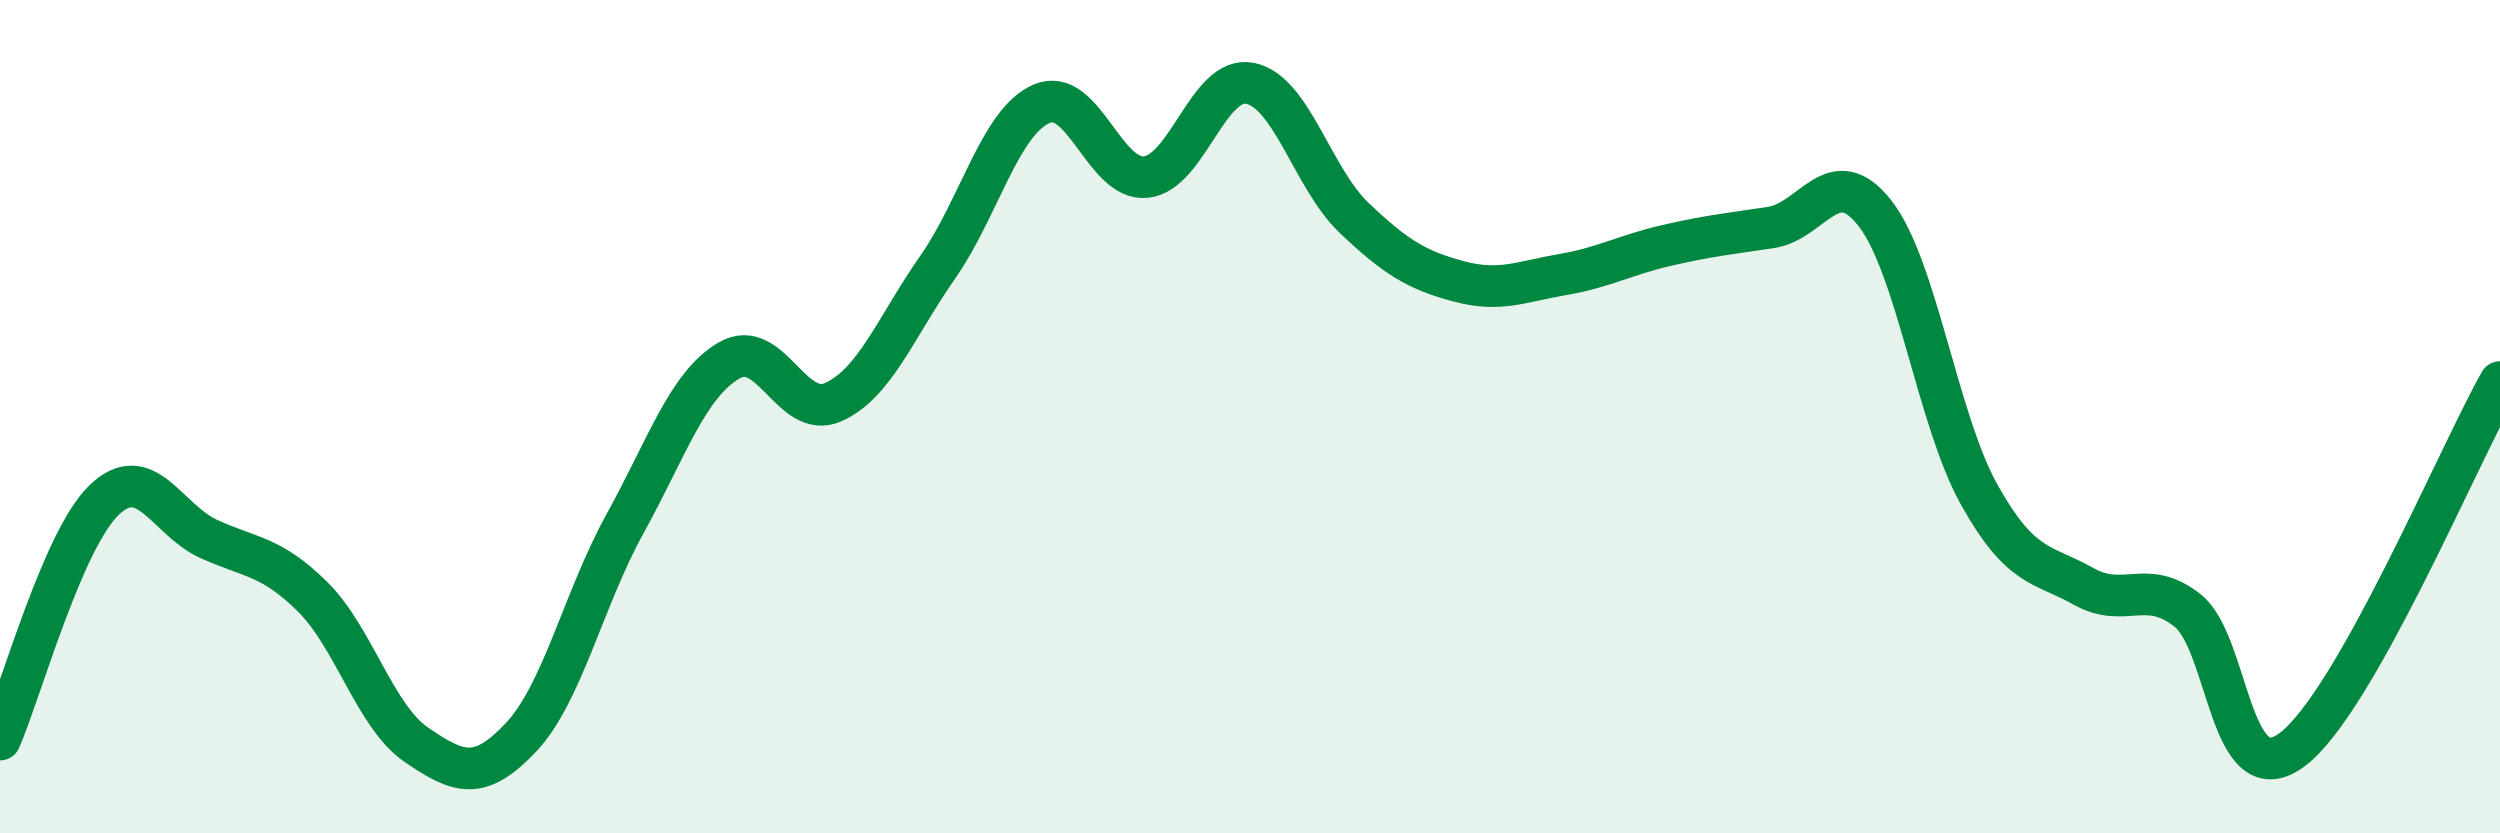
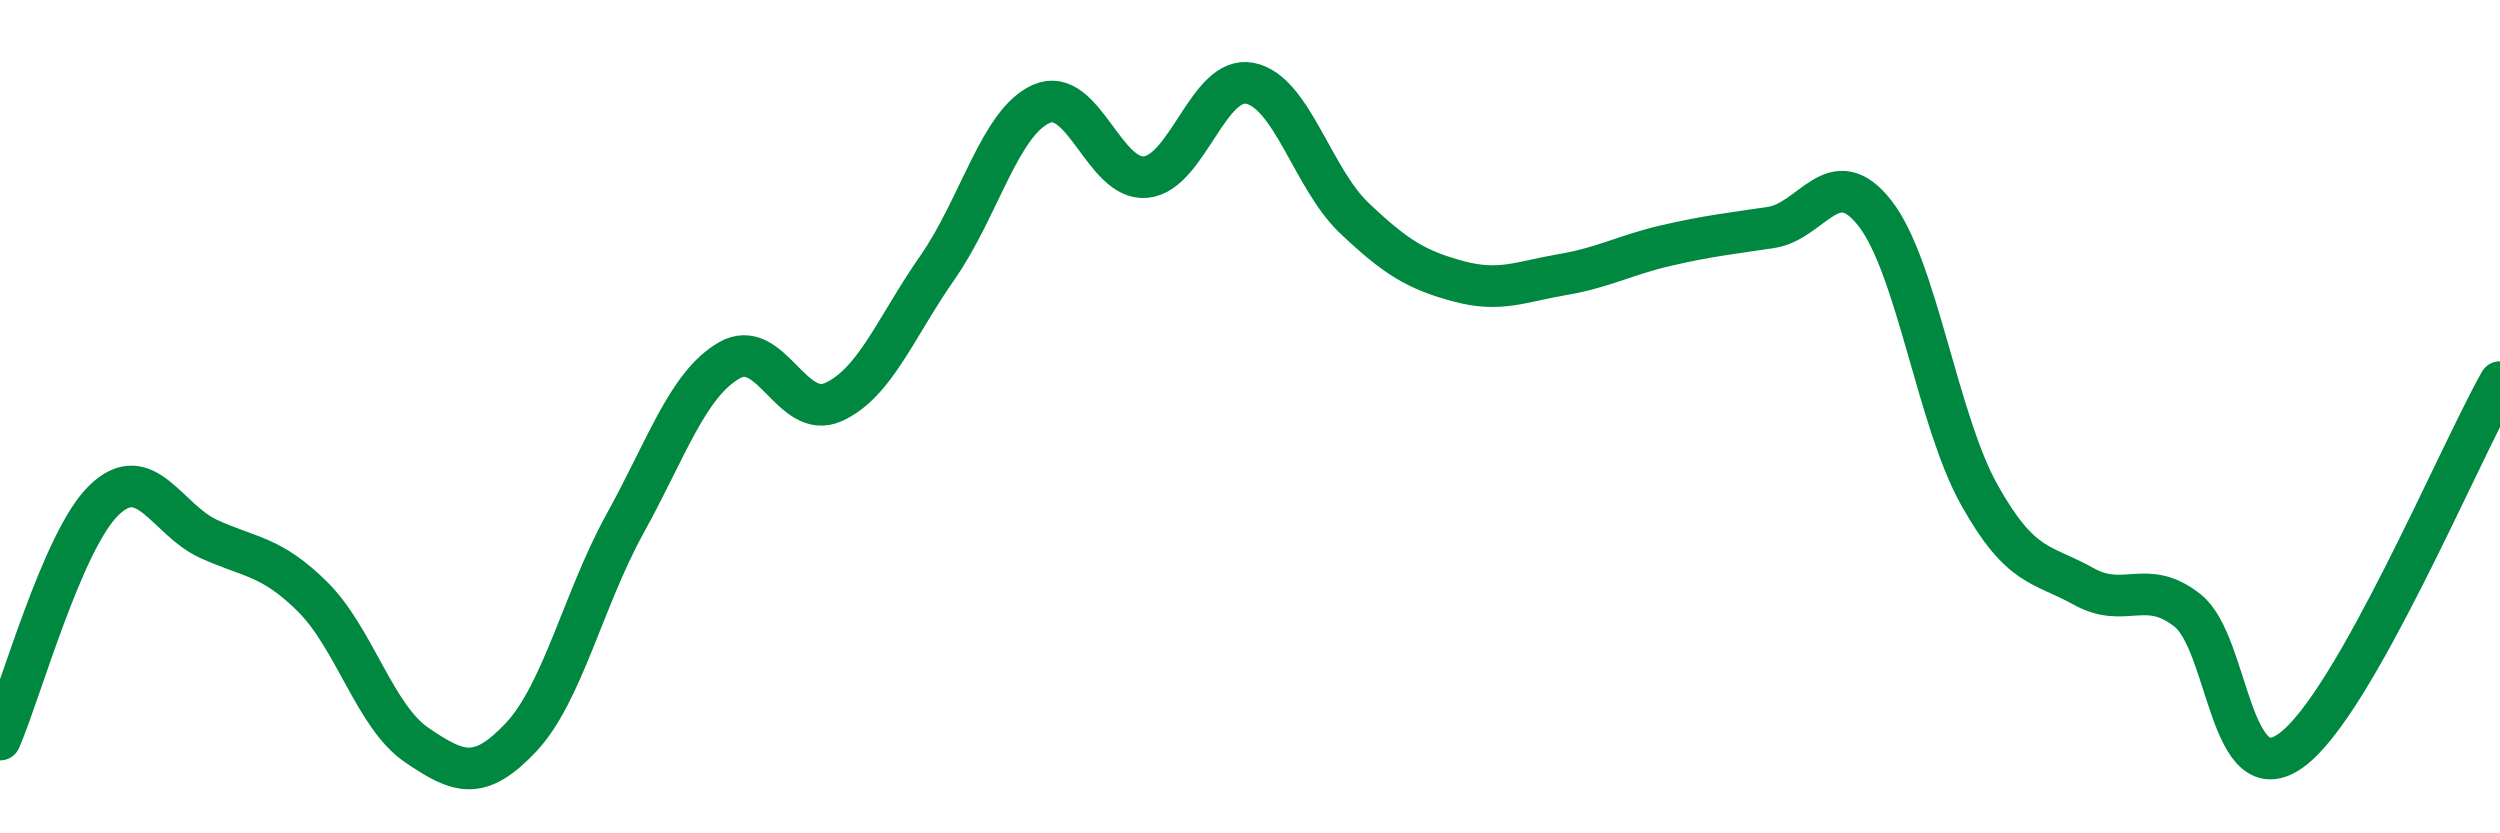
<svg xmlns="http://www.w3.org/2000/svg" width="60" height="20" viewBox="0 0 60 20">
-   <path d="M 0,17.75 C 0.5,16.6 1.5,12.96 2.5,12 C 3.5,11.04 4,12.47 5,12.93 C 6,13.39 6.5,13.33 7.5,14.32 C 8.5,15.31 9,17.2 10,17.88 C 11,18.56 11.5,18.76 12.5,17.7 C 13.5,16.64 14,14.38 15,12.57 C 16,10.76 16.5,9.23 17.5,8.65 C 18.5,8.07 19,10.1 20,9.65 C 21,9.2 21.5,7.85 22.5,6.42 C 23.5,4.99 24,2.92 25,2.49 C 26,2.06 26.5,4.35 27.5,4.25 C 28.5,4.15 29,1.8 30,2 C 31,2.2 31.5,4.28 32.5,5.23 C 33.5,6.18 34,6.48 35,6.75 C 36,7.02 36.5,6.76 37.5,6.59 C 38.5,6.42 39,6.12 40,5.89 C 41,5.66 41.5,5.61 42.5,5.46 C 43.5,5.31 44,3.84 45,5.12 C 46,6.4 46.5,10.08 47.5,11.87 C 48.5,13.66 49,13.51 50,14.07 C 51,14.63 51.5,13.86 52.5,14.65 C 53.5,15.44 53.5,19.1 55,18 C 56.5,16.9 59,10.94 60,9.17L60 20L0 20Z" fill="#008740" opacity="0.1" stroke-linecap="round" stroke-linejoin="round" />
  <path d="M 0,17.75 C 0.5,16.6 1.5,12.96 2.5,12 C 3.5,11.04 4,12.47 5,12.93 C 6,13.39 6.5,13.33 7.5,14.32 C 8.5,15.31 9,17.2 10,17.88 C 11,18.56 11.5,18.76 12.5,17.7 C 13.5,16.64 14,14.38 15,12.57 C 16,10.76 16.5,9.23 17.5,8.65 C 18.5,8.07 19,10.1 20,9.65 C 21,9.2 21.5,7.85 22.5,6.42 C 23.5,4.99 24,2.92 25,2.49 C 26,2.06 26.5,4.35 27.5,4.25 C 28.5,4.15 29,1.8 30,2 C 31,2.2 31.5,4.28 32.5,5.23 C 33.5,6.18 34,6.48 35,6.75 C 36,7.02 36.5,6.76 37.5,6.59 C 38.5,6.42 39,6.12 40,5.89 C 41,5.66 41.5,5.61 42.5,5.46 C 43.5,5.31 44,3.84 45,5.12 C 46,6.4 46.5,10.08 47.5,11.87 C 48.5,13.66 49,13.51 50,14.07 C 51,14.63 51.5,13.86 52.5,14.65 C 53.5,15.44 53.5,19.1 55,18 C 56.5,16.9 59,10.94 60,9.17" stroke="#008740" stroke-width="1" fill="none" stroke-linecap="round" stroke-linejoin="round" />
</svg>